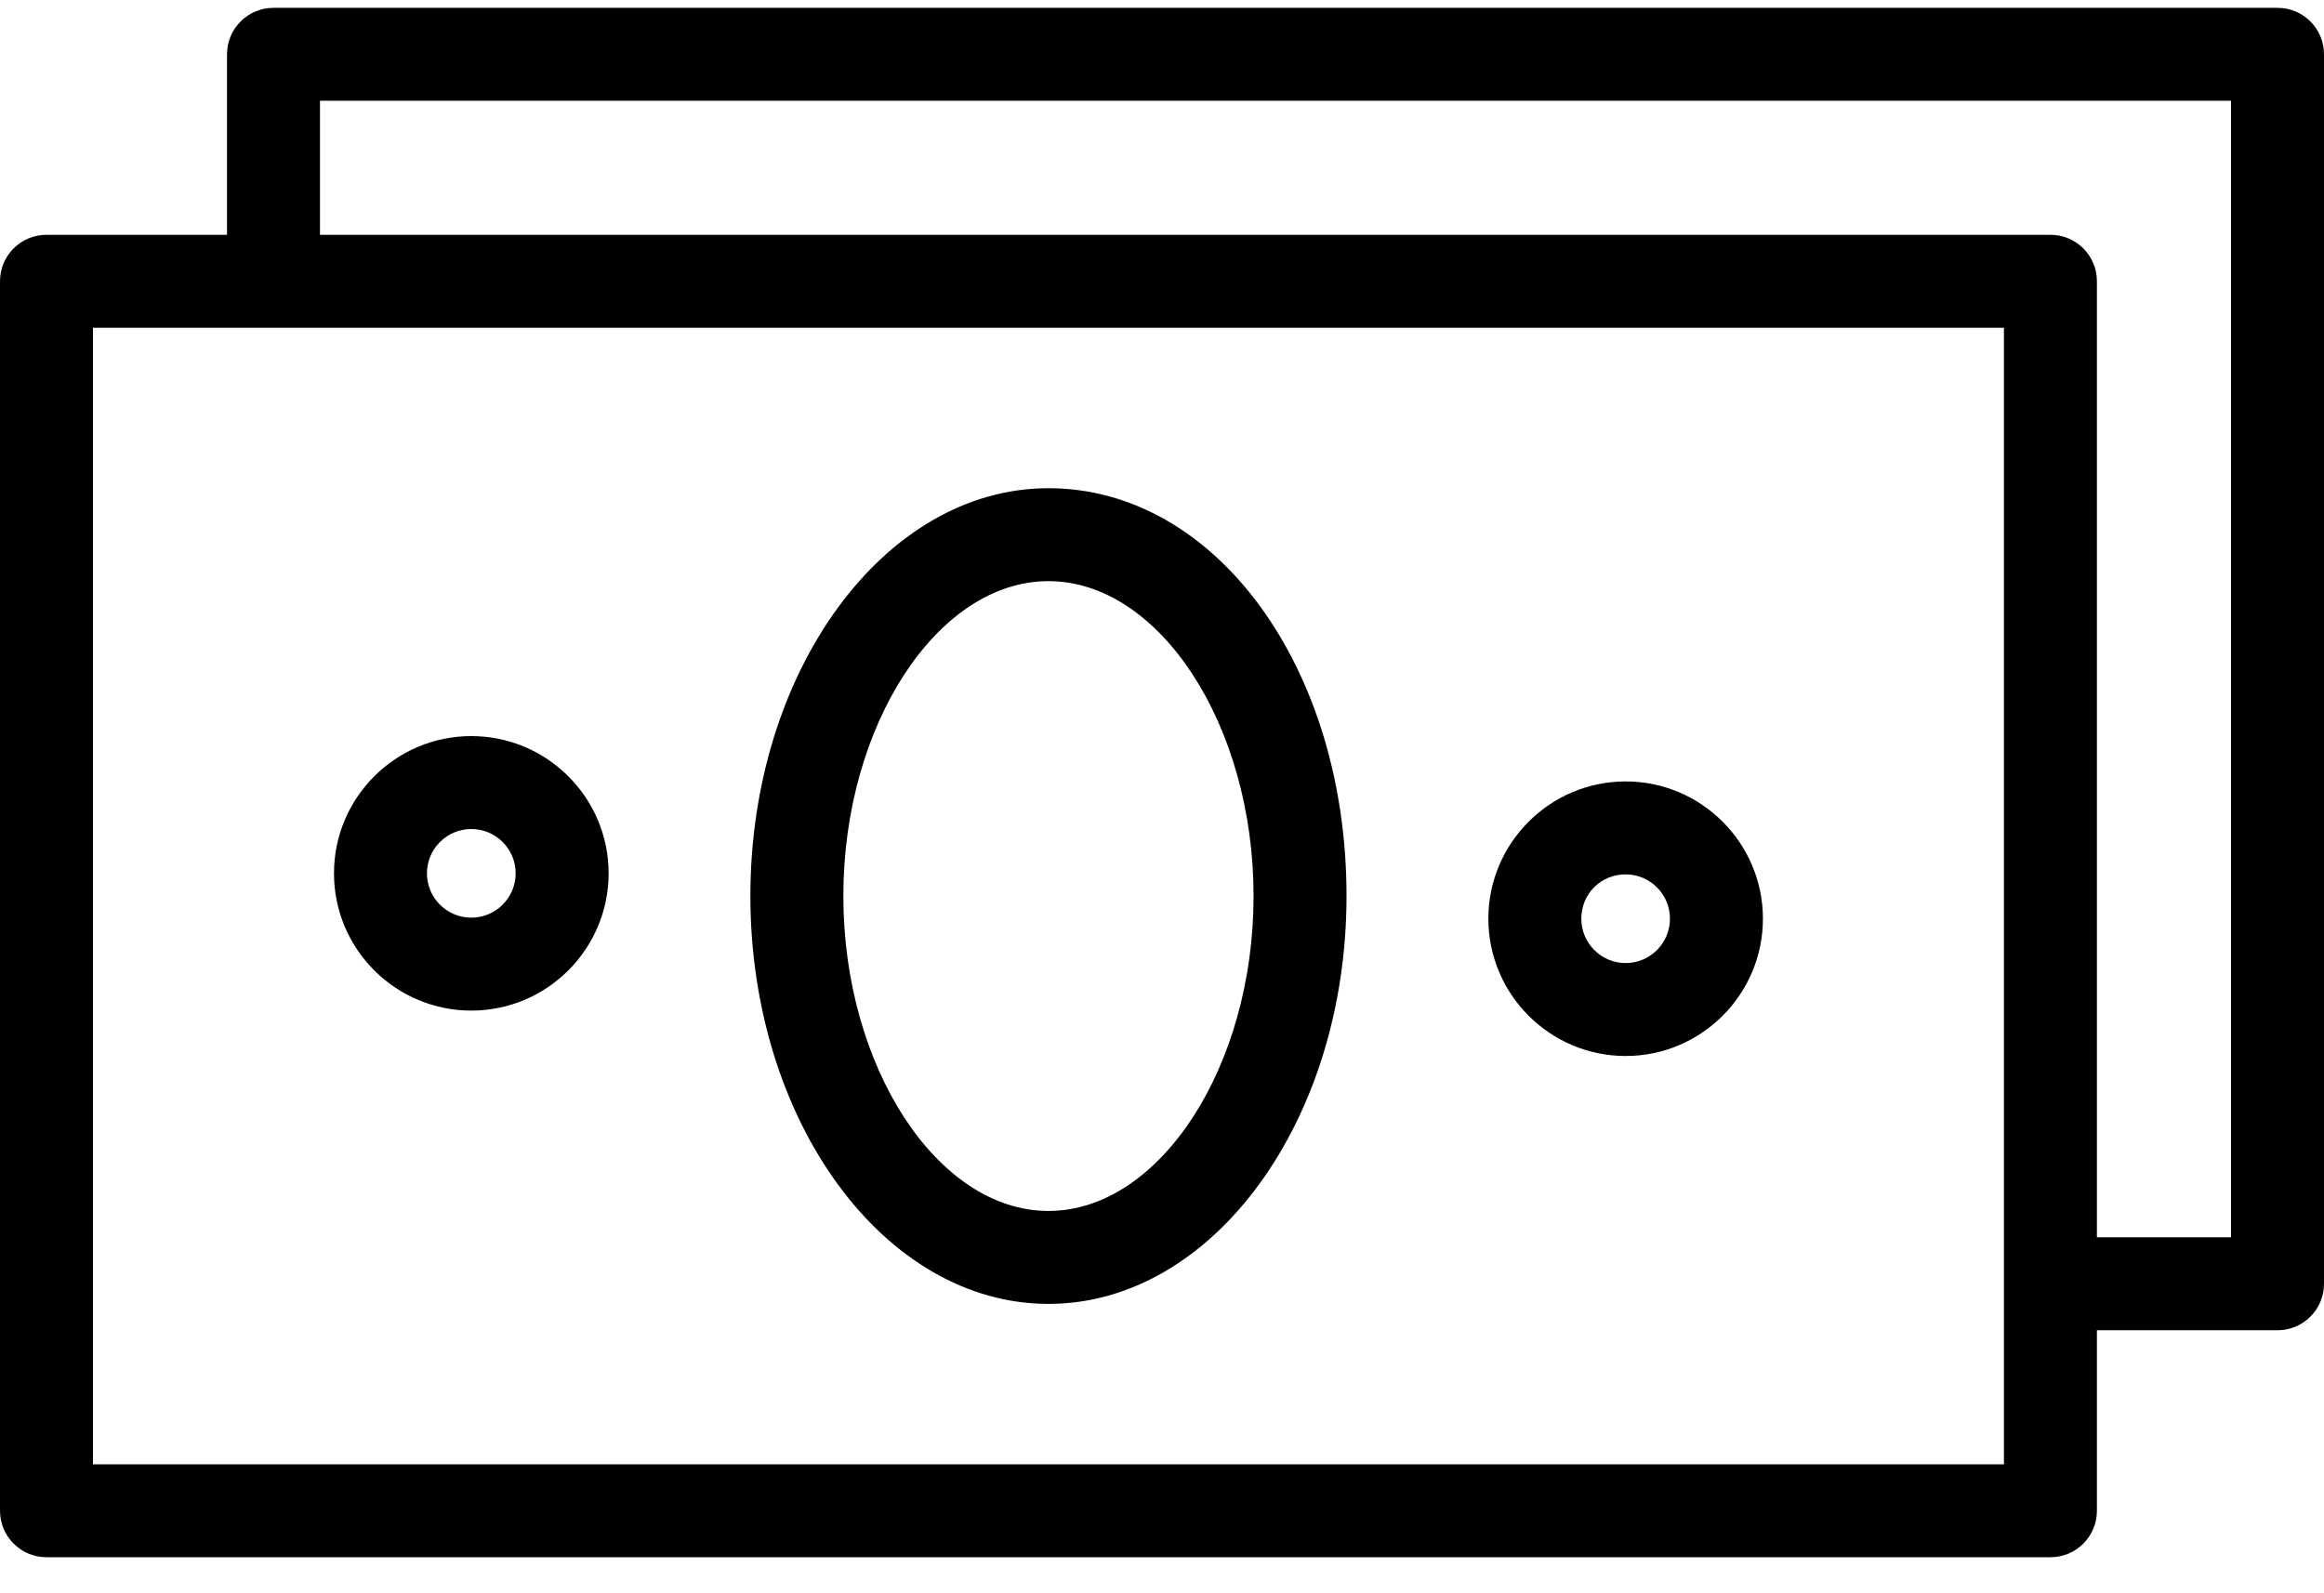
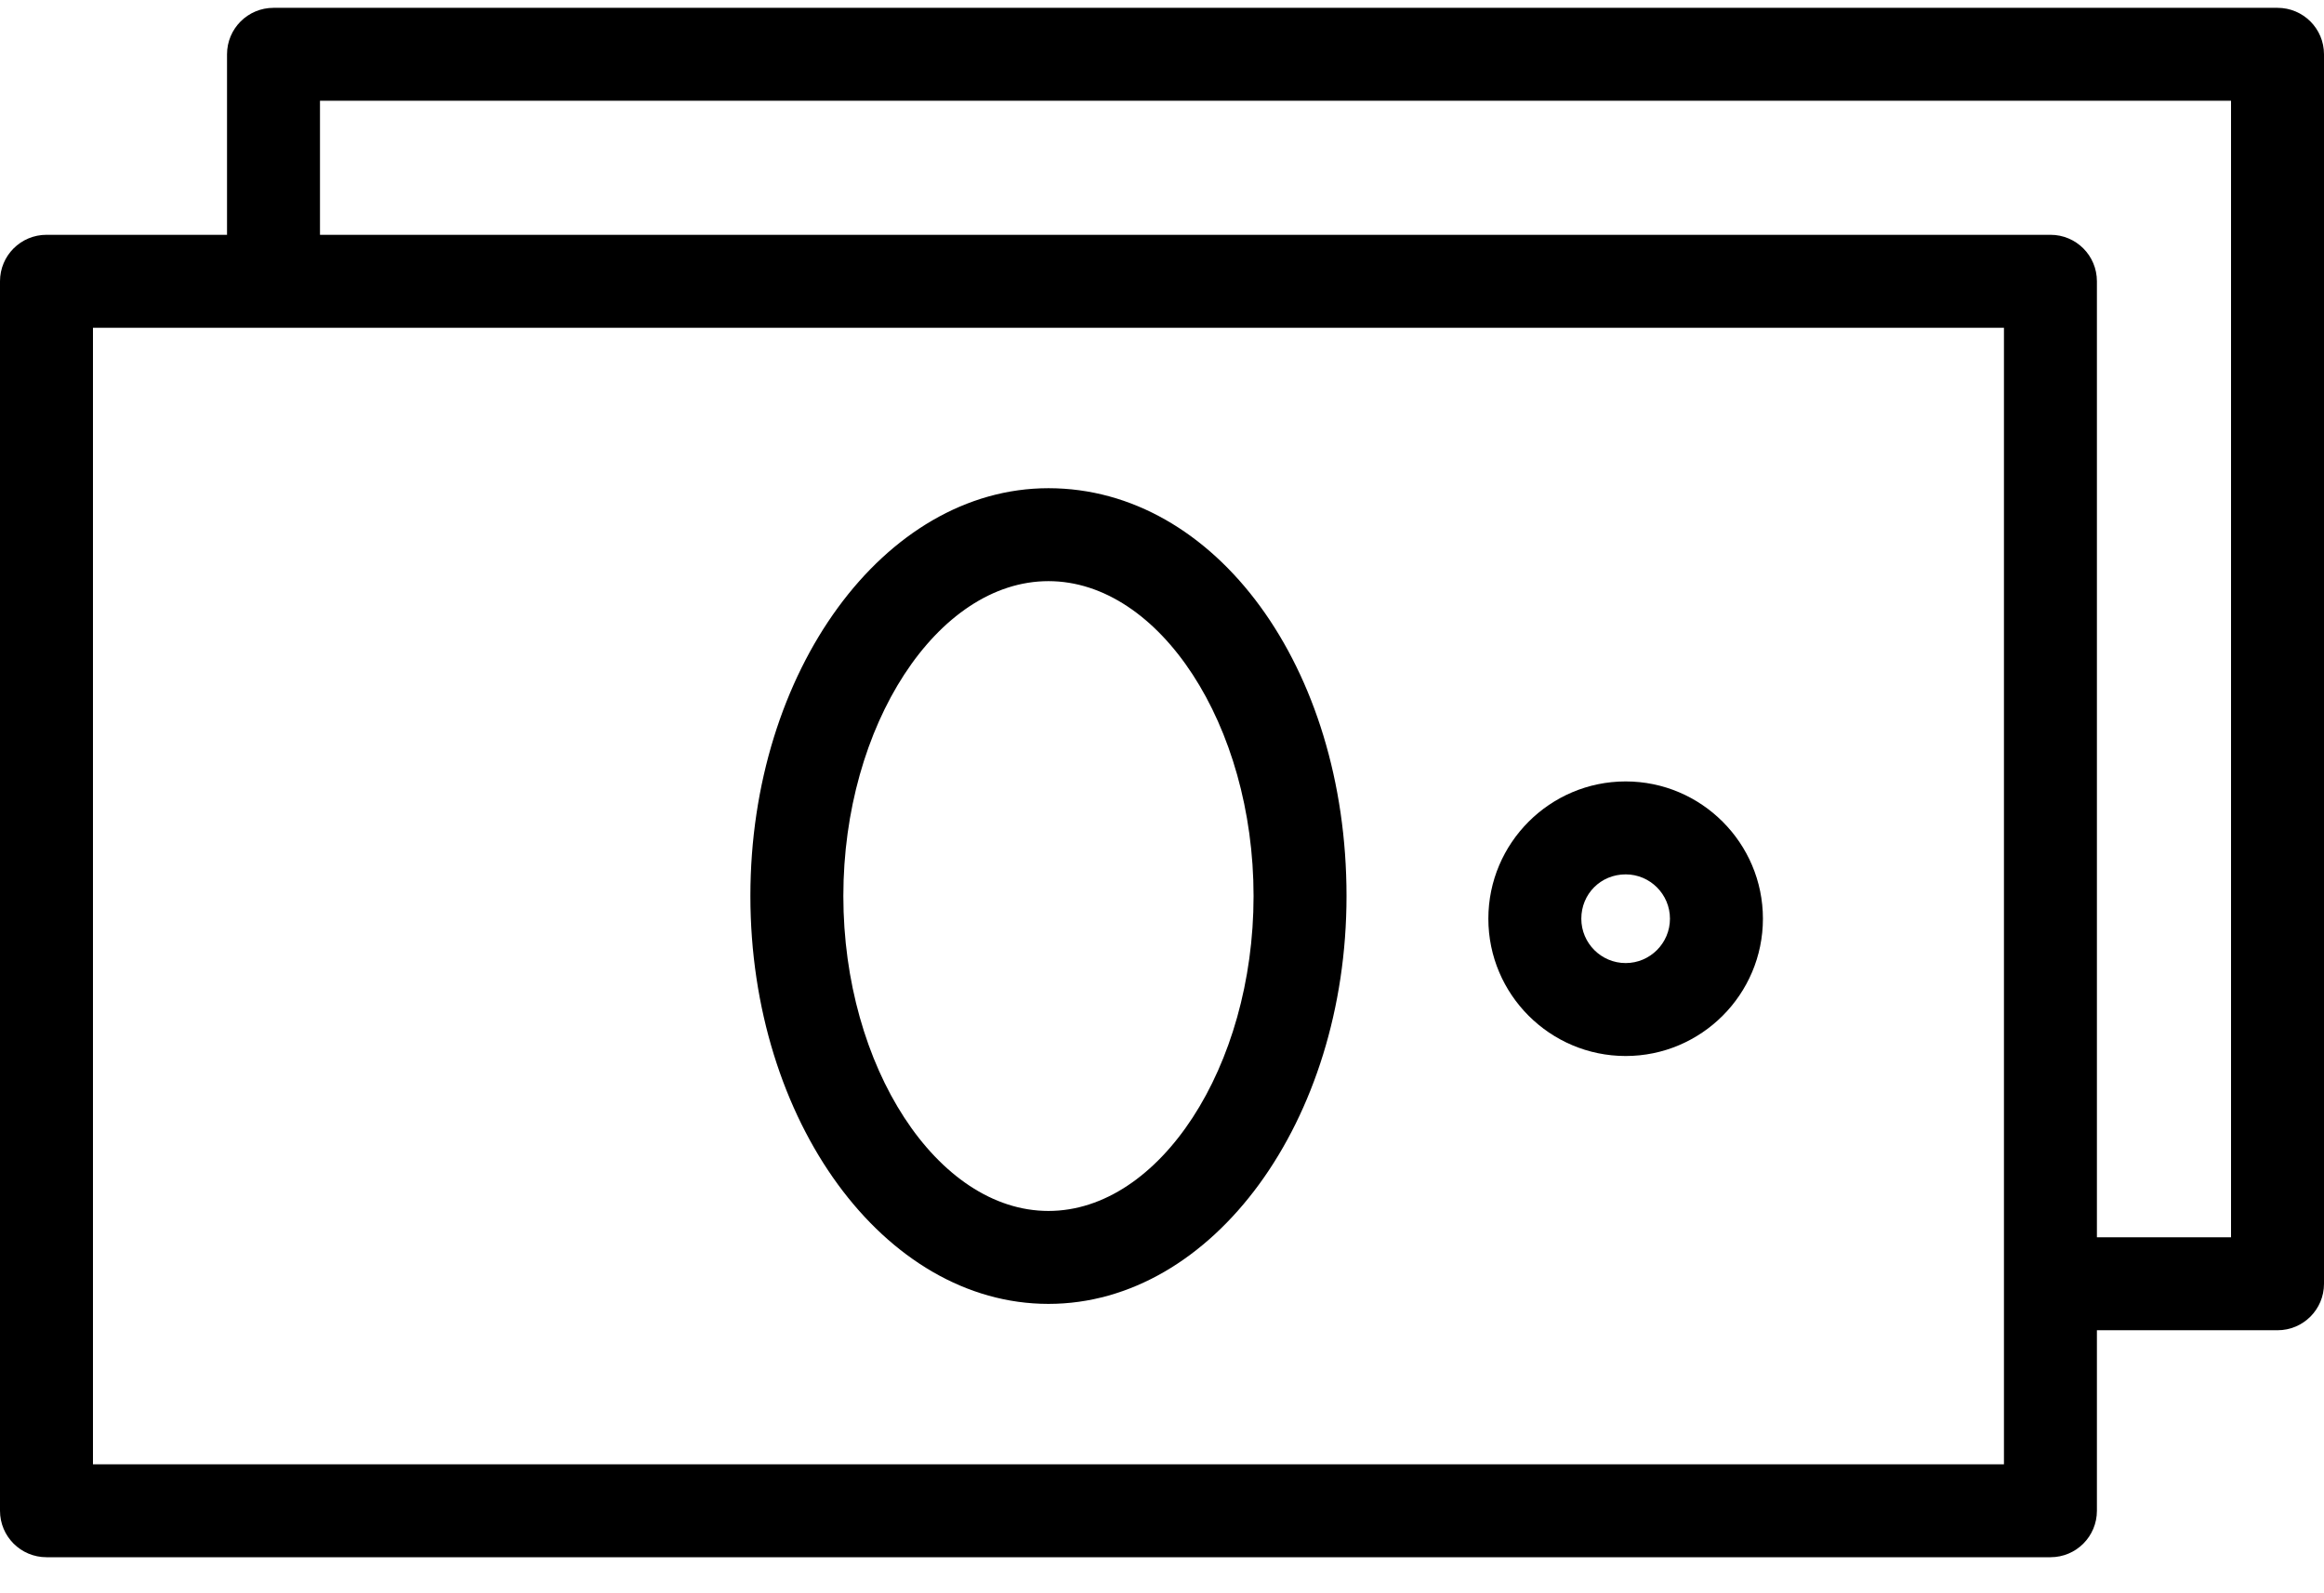
<svg xmlns="http://www.w3.org/2000/svg" width="35" height="24" viewBox="0 0 35 24" fill="none">
  <path d="M34.3 0.118H4.119C3.732 0.118 3.419 0.431 3.419 0.818V3.537H0.7C0.313 3.537 0 3.85 0 4.237V22.757C0 23.144 0.313 23.457 0.7 23.457H30.881C31.268 23.457 31.58 23.144 31.58 22.757V20.038H34.3C34.687 20.038 35 19.725 35 19.338V0.818C35 0.431 34.687 0.118 34.3 0.118ZM30.18 22.057H1.4V4.937H30.18V22.057ZM33.6 18.638H31.58V4.237C31.58 3.85 31.268 3.537 30.881 3.537H4.819V1.518H33.6V18.638Z" fill="black" />
  <path d="M15.79 19.641C18.265 19.641 20.279 16.885 20.279 13.497C20.279 10.053 18.307 7.354 15.79 7.354C13.315 7.354 11.301 10.11 11.301 13.497C11.301 16.885 13.315 19.641 15.79 19.641ZM15.79 8.754C17.464 8.754 18.879 10.926 18.879 13.497C18.879 16.069 17.464 18.241 15.79 18.241C14.116 18.241 12.701 16.069 12.701 13.497C12.701 10.926 14.116 8.754 15.79 8.754Z" fill="black" />
  <path d="M24.483 15.907C25.622 15.907 26.55 14.979 26.55 13.839C26.55 12.699 25.622 11.771 24.483 11.771C23.343 11.771 22.415 12.699 22.415 13.839C22.415 14.979 23.343 15.907 24.483 15.907ZM24.483 13.171C24.851 13.171 25.15 13.471 25.15 13.839C25.15 14.207 24.851 14.507 24.483 14.507C24.114 14.507 23.815 14.207 23.815 13.839C23.815 13.465 24.108 13.171 24.483 13.171Z" fill="black" />
-   <path d="M7.098 15.223C8.238 15.223 9.166 14.296 9.166 13.155C9.166 12.015 8.238 11.088 7.098 11.088C5.957 11.088 5.03 12.015 5.03 13.155C5.03 14.296 5.957 15.223 7.098 15.223ZM7.098 12.488C7.466 12.488 7.766 12.787 7.766 13.155C7.766 13.524 7.466 13.823 7.098 13.823C6.729 13.823 6.43 13.524 6.43 13.155C6.43 12.787 6.729 12.488 7.098 12.488Z" fill="black" />
</svg>